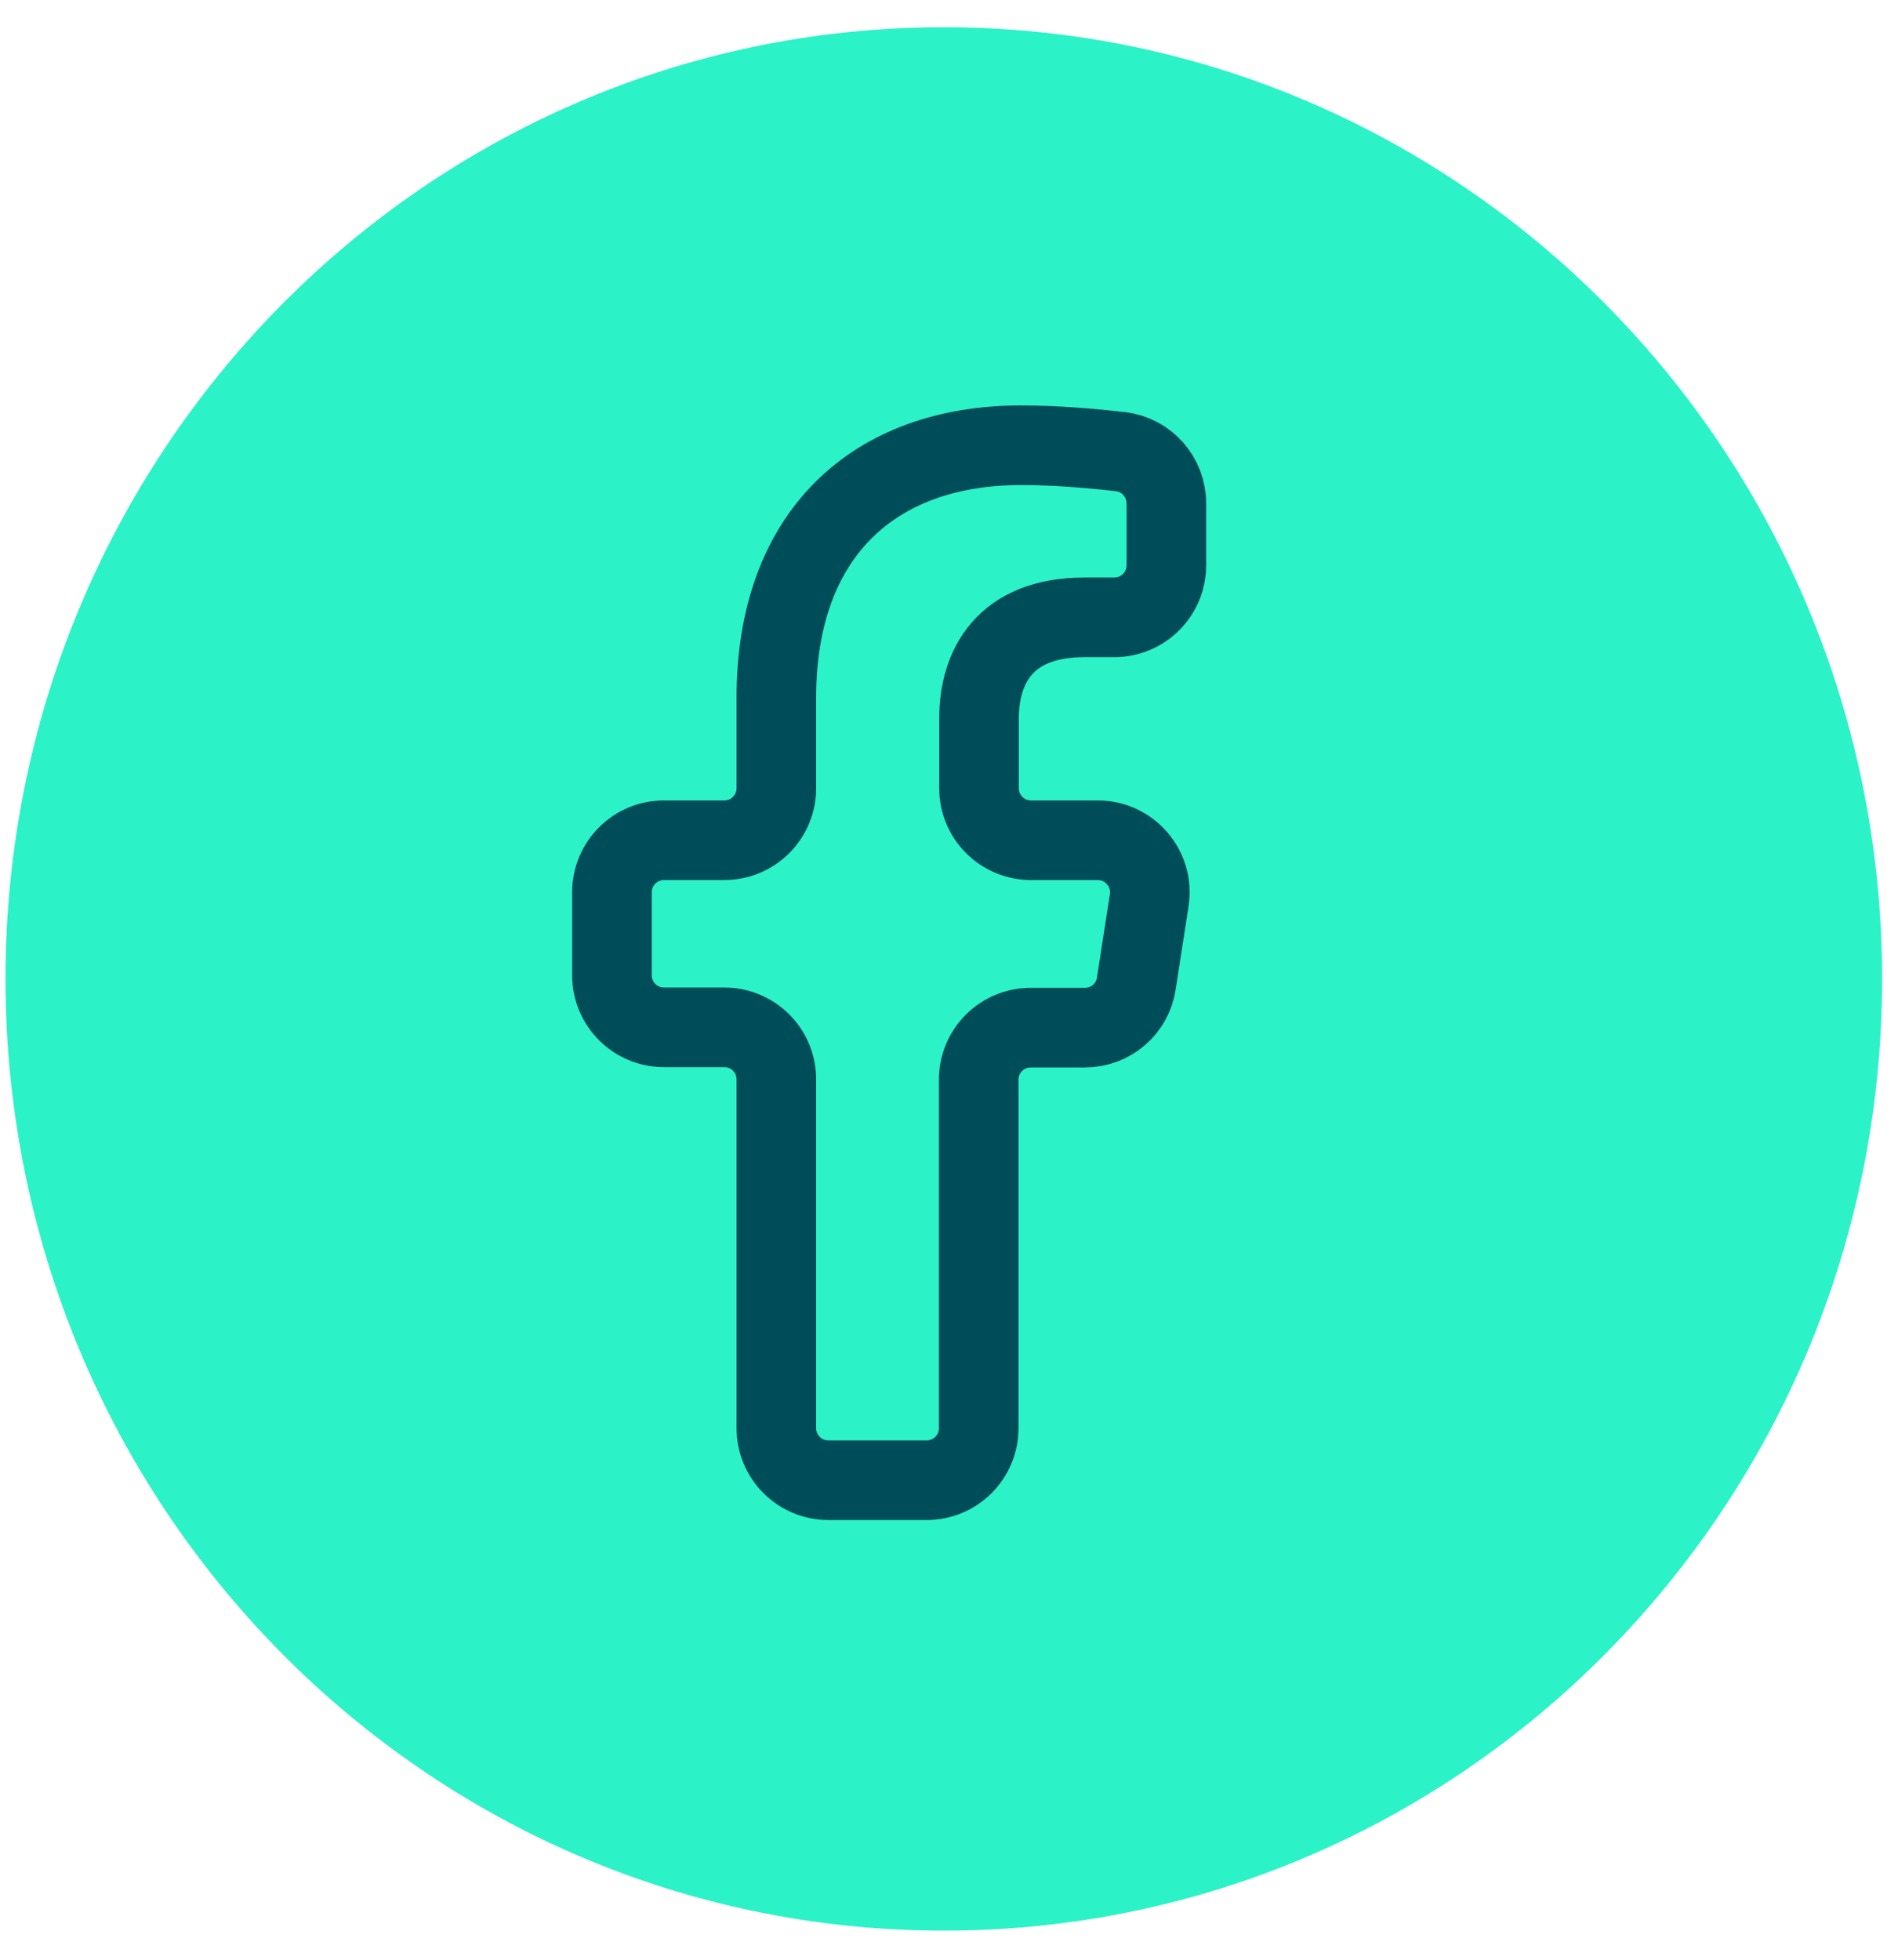
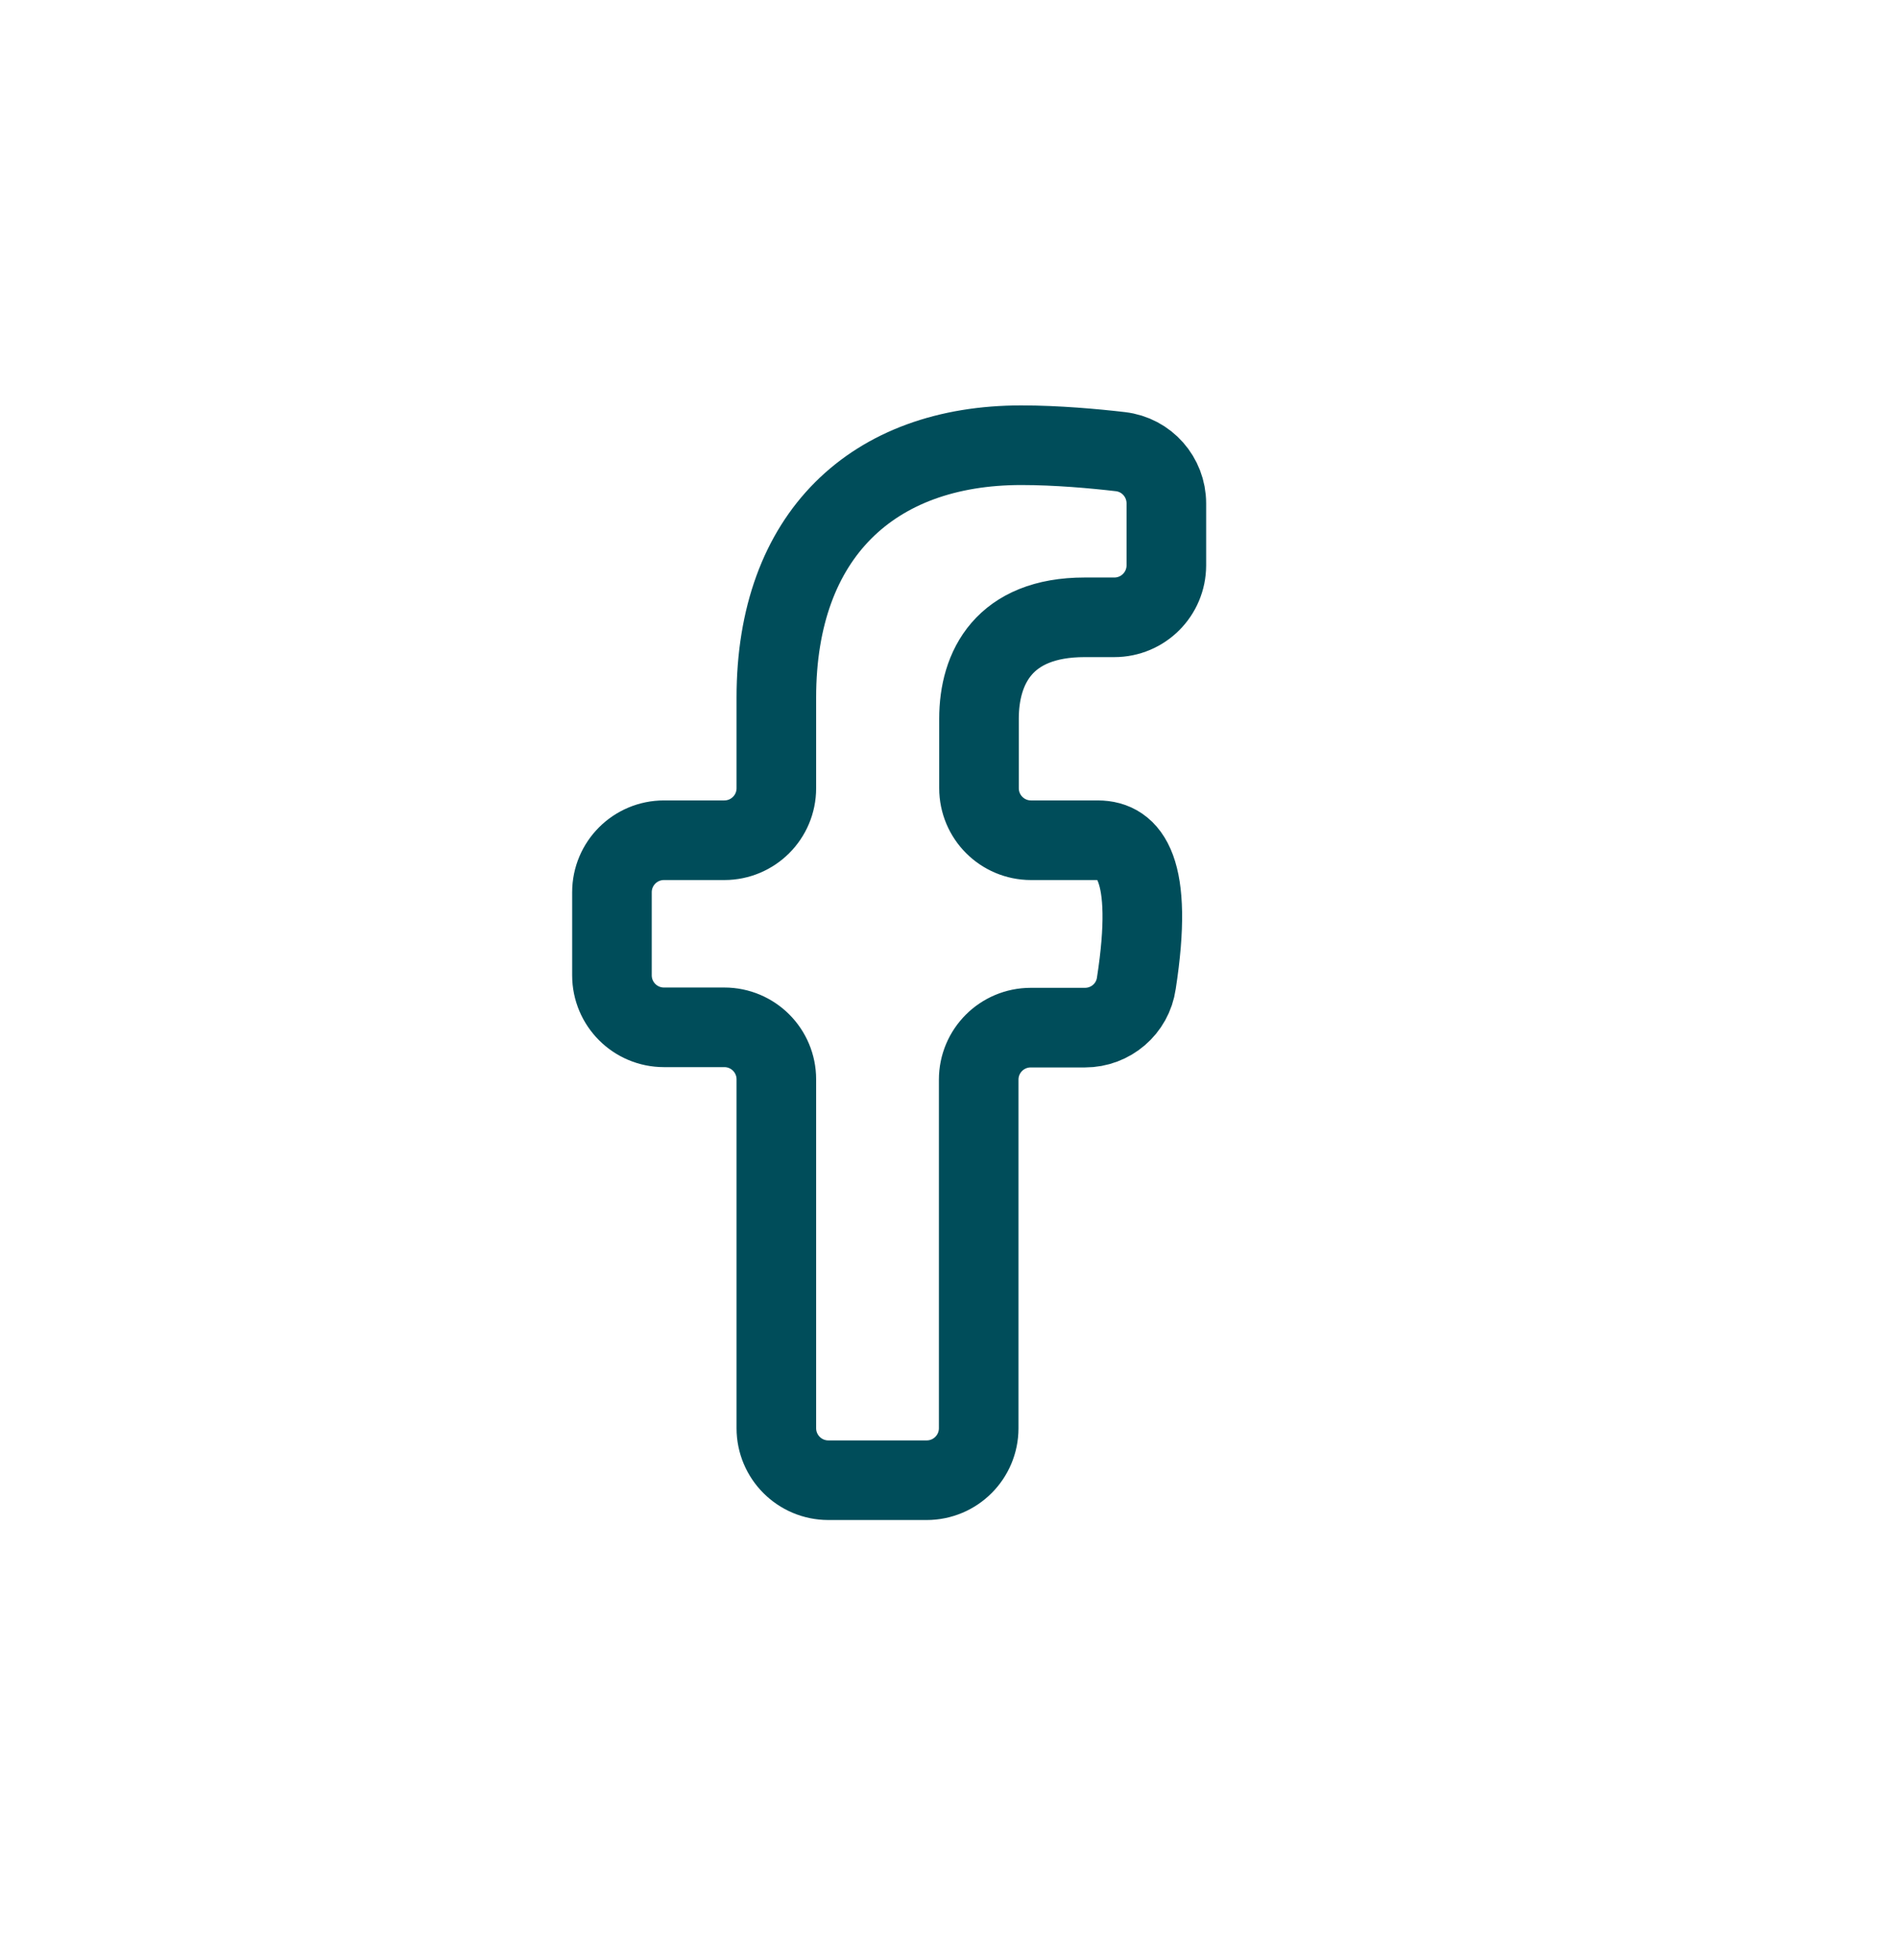
<svg xmlns="http://www.w3.org/2000/svg" width="62" height="64" viewBox="0 0 62 64" fill="none">
-   <path d="M30.83 63.05C47.757 63.05 61.48 49.135 61.48 31.97C61.48 14.805 47.757 0.89 30.83 0.89C13.902 0.89 0.18 14.805 0.18 31.97C0.18 49.135 13.902 63.05 30.83 63.05Z" fill="#2CF2C7" />
-   <path d="M31.97 46.65V35.26C31.97 34.32 32.73 33.56 33.67 33.56H35.44C36.28 33.56 37 32.95 37.12 32.11L37.54 29.4C37.7 28.37 36.9 27.44 35.86 27.44H33.68C32.74 27.44 31.98 26.68 31.98 25.74V23.47C31.98 21.8 32.8 20.16 35.43 20.16H36.4C37.34 20.16 38.1 19.4 38.1 18.46V16.44C38.1 15.58 37.46 14.85 36.6 14.75C35.74 14.65 34.52 14.54 33.36 14.54C28.52 14.54 25.36 17.47 25.36 22.78V25.74C25.36 26.68 24.6 27.44 23.66 27.44H21.69C20.75 27.44 19.99 28.2 19.99 29.14V31.85C19.99 32.79 20.75 33.55 21.69 33.55H23.66C24.6 33.55 25.36 34.31 25.36 35.25V46.64C25.36 47.58 26.12 48.34 27.06 48.34H30.27C31.21 48.34 31.97 47.58 31.97 46.64V46.65Z" stroke="#004D5A" stroke-width="2.6" stroke-linecap="round" stroke-linejoin="round" />
+   <path d="M31.97 46.65V35.26C31.97 34.32 32.73 33.56 33.67 33.56H35.44C36.28 33.56 37 32.95 37.12 32.11C37.7 28.37 36.9 27.44 35.86 27.44H33.68C32.74 27.44 31.98 26.68 31.98 25.74V23.47C31.98 21.8 32.8 20.16 35.43 20.16H36.4C37.34 20.16 38.1 19.4 38.1 18.46V16.44C38.1 15.58 37.46 14.85 36.6 14.75C35.74 14.65 34.52 14.54 33.36 14.54C28.52 14.54 25.36 17.47 25.36 22.78V25.74C25.36 26.68 24.6 27.44 23.66 27.44H21.69C20.75 27.44 19.99 28.2 19.99 29.14V31.85C19.99 32.79 20.75 33.55 21.69 33.55H23.66C24.6 33.55 25.36 34.31 25.36 35.25V46.64C25.36 47.58 26.12 48.34 27.06 48.34H30.27C31.21 48.34 31.97 47.58 31.97 46.64V46.65Z" stroke="#004D5A" stroke-width="2.6" stroke-linecap="round" stroke-linejoin="round" />
</svg>